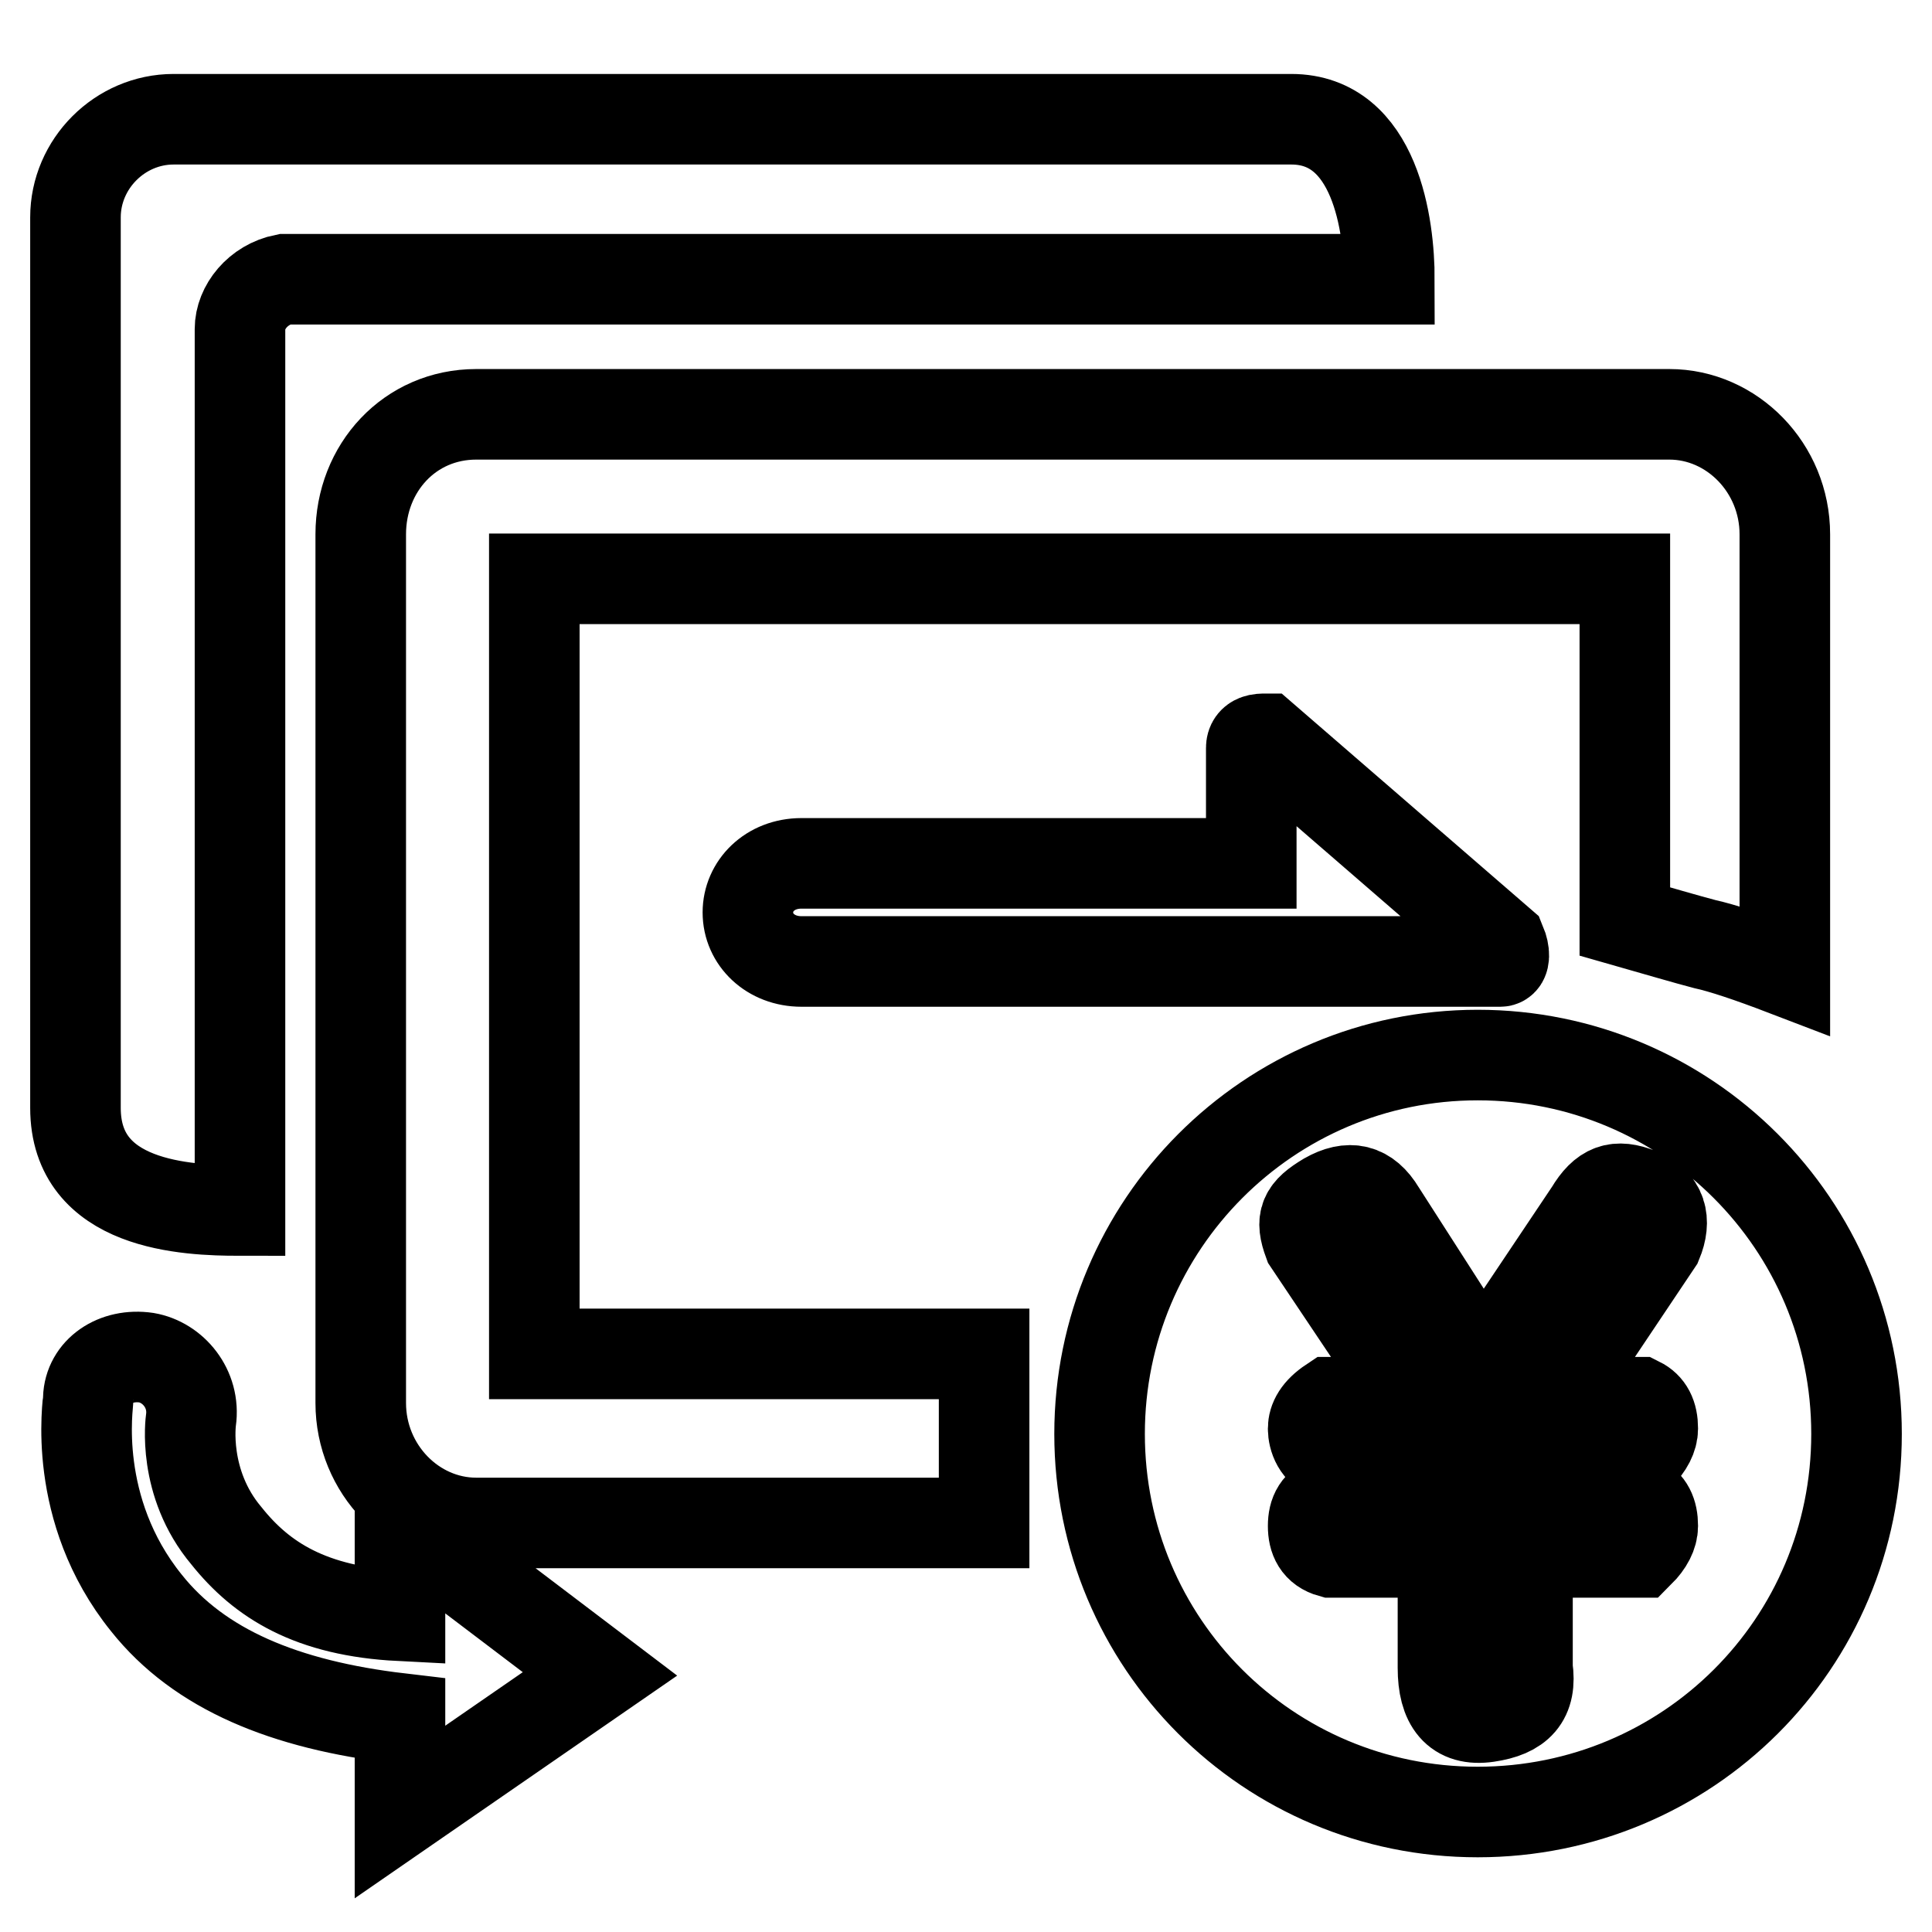
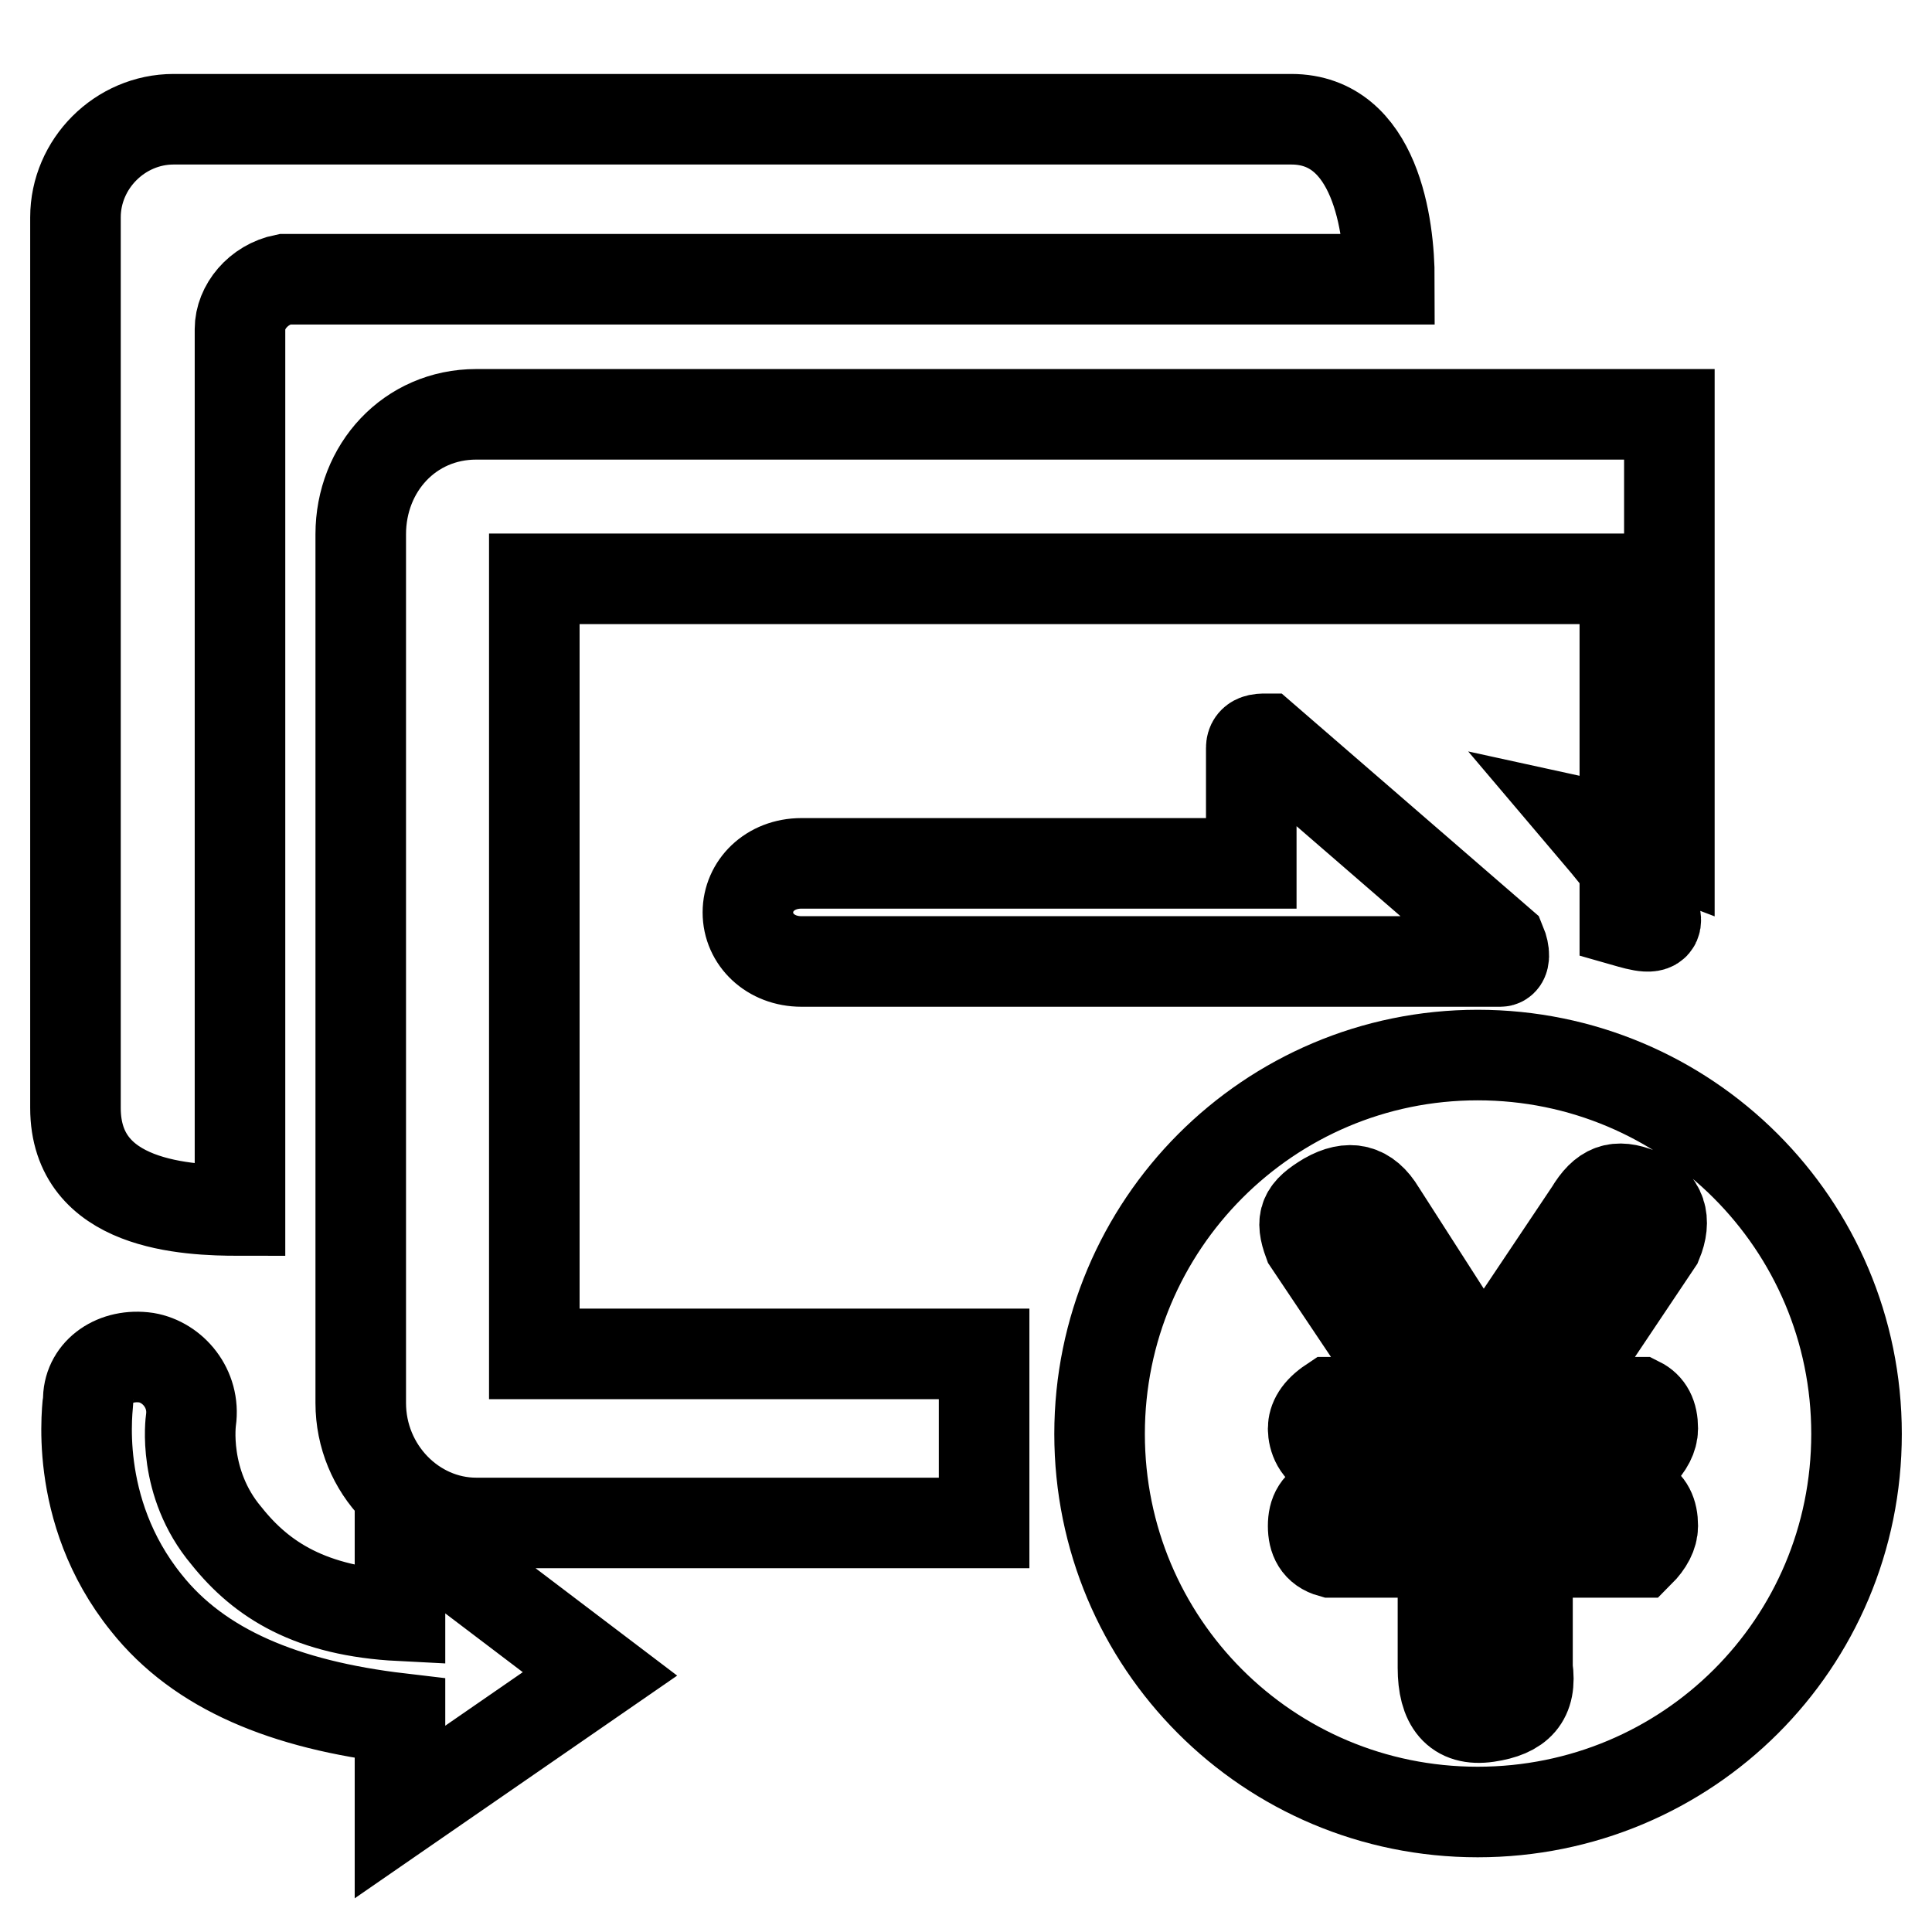
<svg xmlns="http://www.w3.org/2000/svg" version="1.1" x="0px" y="0px" viewBox="0 0 256 256" enable-background="new 0 0 256 256" xml:space="preserve">
  <g>
-     <path stroke-width="12" fill-opacity="0" stroke="#000000" d="M215.3,122.1V76.7H70.8v102.7h59.6v22.4H63.1c-8.3,0-15.3-7.1-15.3-15.9V70.8c0-8.8,6.5-15.9,15.3-15.9 h158.1c8.3,0,15.3,7.1,15.3,15.9v57.8c-4.7-1.8-8.3-3-10.6-3.5C223.6,124.5,219.5,123.3,215.3,122.1L215.3,122.1z M31.8,43.6v116.8 c-7.1,0-21.8-0.6-21.8-13.6v-118c0-7.1,5.9-13,13-13h148.1c11.2,0,13,14.2,13,21.2H37.7C34.2,37.7,31.8,40.7,31.8,43.6z  M19.4,179.9c3.5,0.6,6.5,4.1,5.9,8.3c0,0-1.2,8.3,4.7,15.3c4.7,5.9,11.2,10,23,10.6v-12.4l26.5,20.1l-26.5,18.3v-12.4 c-15.3-1.8-26.6-6.5-33.6-15.3c-10-12.4-7.7-26.5-7.7-27.1C11.8,181.7,15.3,179.3,19.4,179.9z M195.8,139.8 c27.7,0,50.2,22.4,50.2,50.2s-22.4,50.1-50.2,50.1s-50.1-22.4-50.1-50.1S168.1,139.8,195.8,139.8L195.8,139.8z M198.8,127.4h-92.6 c-4.1,0-7.1-2.9-7.1-6.5c0-3.5,2.9-6.5,7.1-6.5h59.6V99.1c0-1.2,1.2-1.2,1.8-1.2l31.3,27.1C199.4,126.2,199.4,127.4,198.8,127.4 L198.8,127.4z M173.4,164.6l14.2,21.2h-11.2c-1.8,1.2-2.4,2.4-2.4,3.5c0,1.2,0.6,3,2.4,3.5h14.8v5.9h-14.8 c-1.8,0.6-2.4,1.8-2.4,3.5s0.6,3,2.4,3.5h14.8v15.3c0,4.7,1.8,7.1,5.9,6.5c4.1-0.6,5.9-2.4,5.3-6.5v-15.3h14.8 c1.2-1.2,1.8-2.4,1.8-3.5c0-1.8-0.6-2.9-1.8-3.5h-14.8v-5.9h14.8c1.2-1.2,1.8-2.4,1.8-3.5c0-1.8-0.6-2.9-1.8-3.5h-11.8l14.2-21.2 c1.2-2.9,0.6-5.3-2.4-6.5c-3-1.2-4.7-0.6-6.5,2.4l-14.2,21.2l-13.6-21.2c-1.8-3-4.1-3.5-7.1-1.8 C172.8,160.5,172.3,161.6,173.4,164.6L173.4,164.6z" />
+     <path stroke-width="12" fill-opacity="0" stroke="#000000" d="M215.3,122.1V76.7H70.8v102.7h59.6v22.4H63.1c-8.3,0-15.3-7.1-15.3-15.9V70.8c0-8.8,6.5-15.9,15.3-15.9 h158.1v57.8c-4.7-1.8-8.3-3-10.6-3.5C223.6,124.5,219.5,123.3,215.3,122.1L215.3,122.1z M31.8,43.6v116.8 c-7.1,0-21.8-0.6-21.8-13.6v-118c0-7.1,5.9-13,13-13h148.1c11.2,0,13,14.2,13,21.2H37.7C34.2,37.7,31.8,40.7,31.8,43.6z  M19.4,179.9c3.5,0.6,6.5,4.1,5.9,8.3c0,0-1.2,8.3,4.7,15.3c4.7,5.9,11.2,10,23,10.6v-12.4l26.5,20.1l-26.5,18.3v-12.4 c-15.3-1.8-26.6-6.5-33.6-15.3c-10-12.4-7.7-26.5-7.7-27.1C11.8,181.7,15.3,179.3,19.4,179.9z M195.8,139.8 c27.7,0,50.2,22.4,50.2,50.2s-22.4,50.1-50.2,50.1s-50.1-22.4-50.1-50.1S168.1,139.8,195.8,139.8L195.8,139.8z M198.8,127.4h-92.6 c-4.1,0-7.1-2.9-7.1-6.5c0-3.5,2.9-6.5,7.1-6.5h59.6V99.1c0-1.2,1.2-1.2,1.8-1.2l31.3,27.1C199.4,126.2,199.4,127.4,198.8,127.4 L198.8,127.4z M173.4,164.6l14.2,21.2h-11.2c-1.8,1.2-2.4,2.4-2.4,3.5c0,1.2,0.6,3,2.4,3.5h14.8v5.9h-14.8 c-1.8,0.6-2.4,1.8-2.4,3.5s0.6,3,2.4,3.5h14.8v15.3c0,4.7,1.8,7.1,5.9,6.5c4.1-0.6,5.9-2.4,5.3-6.5v-15.3h14.8 c1.2-1.2,1.8-2.4,1.8-3.5c0-1.8-0.6-2.9-1.8-3.5h-14.8v-5.9h14.8c1.2-1.2,1.8-2.4,1.8-3.5c0-1.8-0.6-2.9-1.8-3.5h-11.8l14.2-21.2 c1.2-2.9,0.6-5.3-2.4-6.5c-3-1.2-4.7-0.6-6.5,2.4l-14.2,21.2l-13.6-21.2c-1.8-3-4.1-3.5-7.1-1.8 C172.8,160.5,172.3,161.6,173.4,164.6L173.4,164.6z" />
  </g>
</svg>